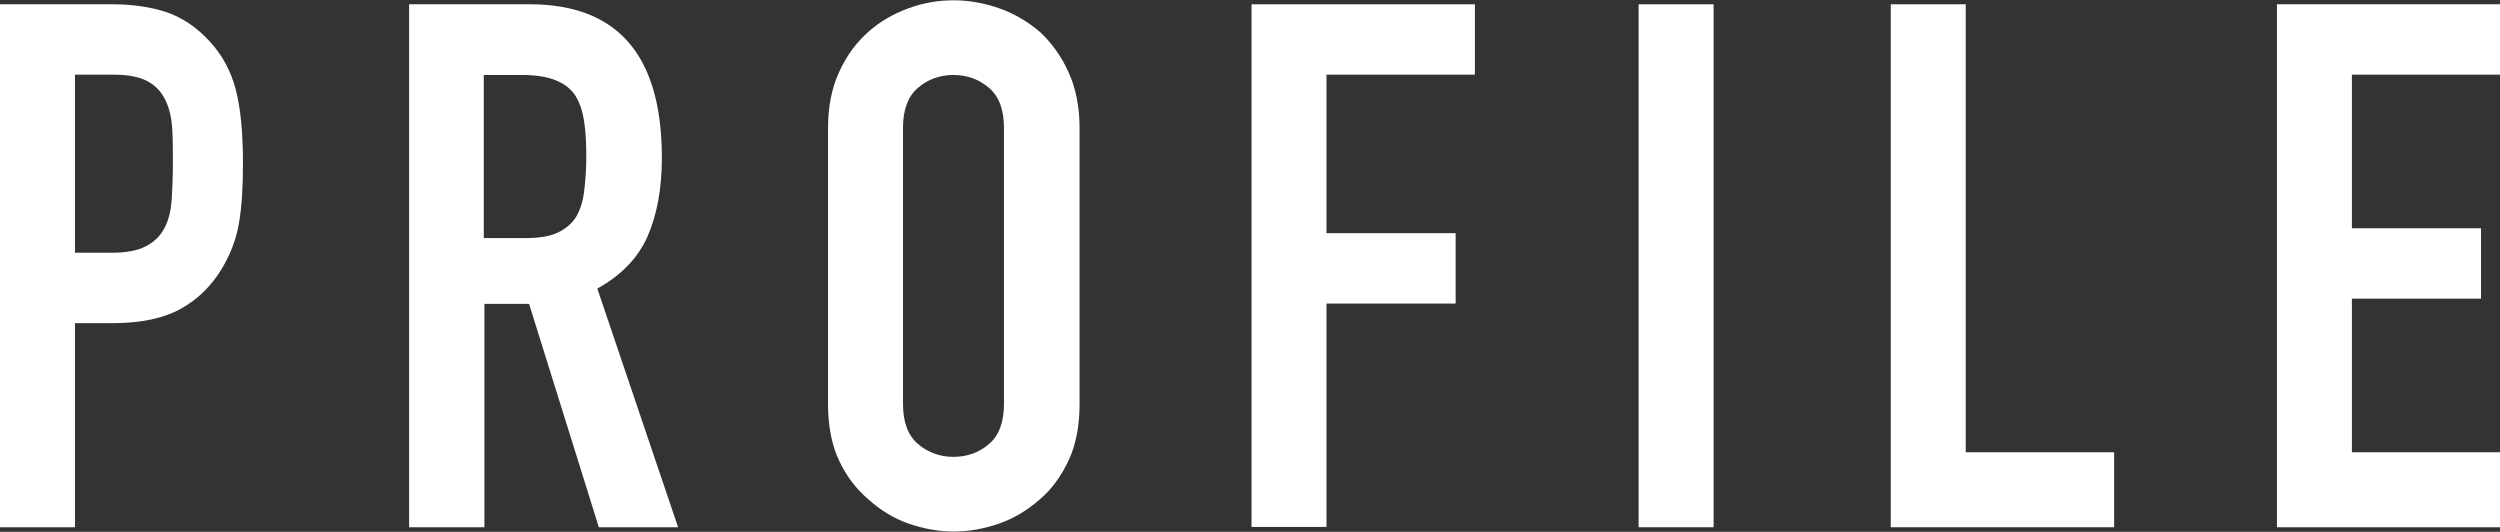
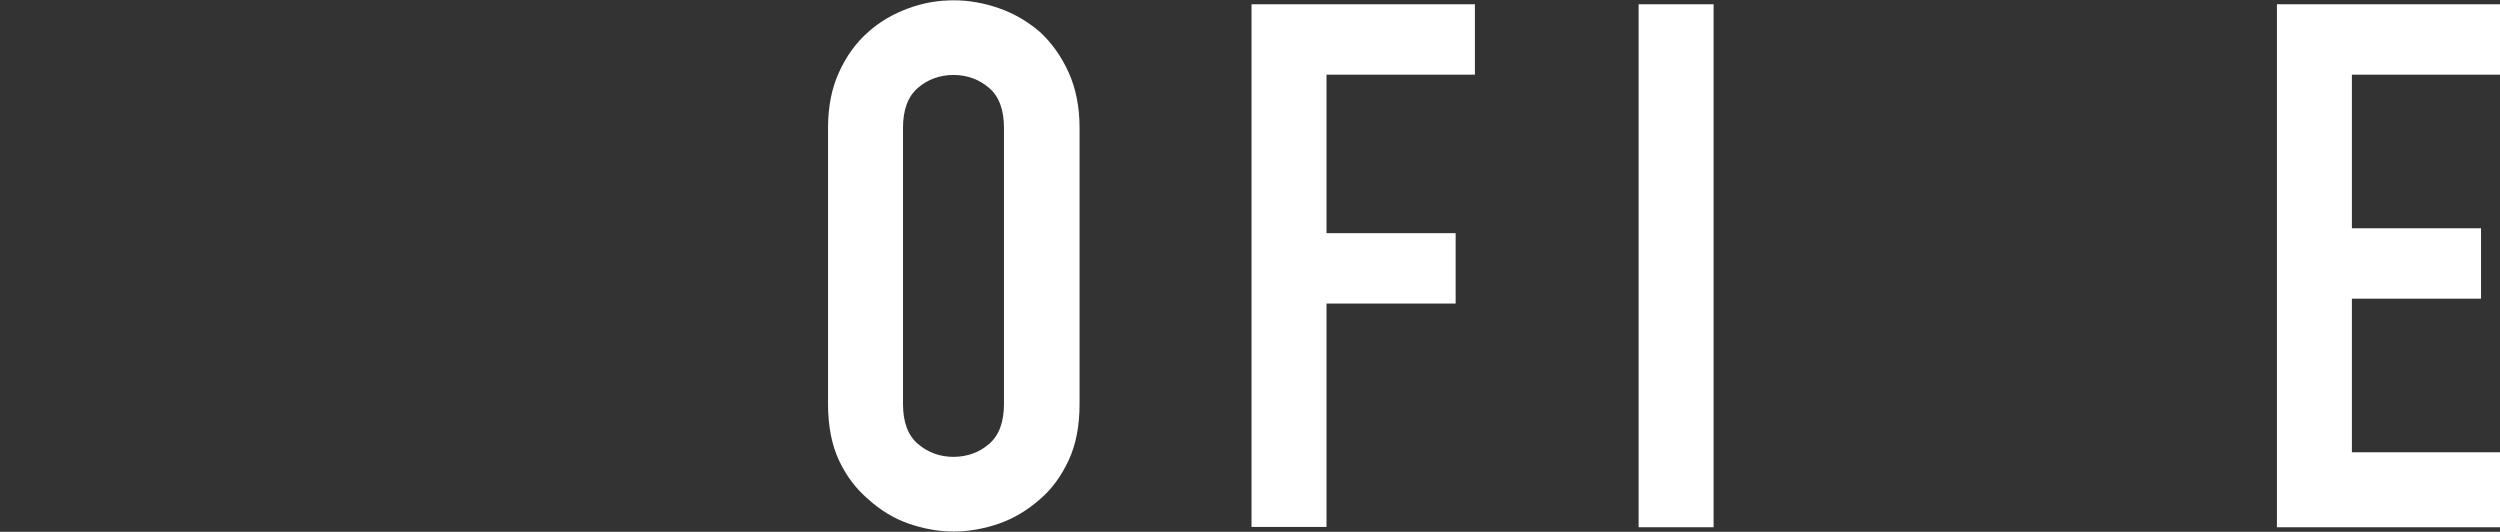
<svg xmlns="http://www.w3.org/2000/svg" viewBox="0 0 81.7 17.38">
  <rect x="0" y="0" width="81.7" height="17.38" fill="#333333" stroke="none" />
  <g fill="#fff">
-     <path d="m0 17.23v-17.09h3.67c.67 0 1.26.09 1.78.26.51.18.98.49 1.39.94.42.45.7.97.86 1.57s.24 1.41.24 2.44c0 .77-.04 1.42-.13 1.94-.09.53-.28 1.02-.56 1.49-.34.56-.78 1-1.34 1.31s-1.3.47-2.21.47h-1.25v6.67zm2.45-14.78v5.81h1.18c.5 0 .88-.07 1.15-.22.27-.14.47-.34.6-.6.13-.24.2-.54.23-.89.02-.35.04-.74.04-1.18 0-.4 0-.78-.02-1.14s-.09-.68-.22-.95-.32-.48-.58-.62-.62-.22-1.1-.22h-1.27z" />
-     <path d="m13.37 17.23v-17.09h3.94c2.88 0 4.32 1.67 4.32 5.02 0 1.01-.16 1.86-.47 2.57-.31.7-.86 1.27-1.64 1.7l2.64 7.8h-2.59l-2.28-7.3h-1.46v7.3h-2.45zm2.44-14.78v5.33h1.39c.43 0 .78-.06 1.03-.18s.46-.29.6-.52c.13-.22.22-.5.26-.83s.07-.71.07-1.14-.02-.81-.07-1.14-.14-.61-.29-.85c-.3-.45-.88-.67-1.73-.67h-1.27z" />
    <path d="m27.06 4.18c0-.69.12-1.3.36-1.82.24-.53.56-.97.96-1.32.38-.34.82-.59 1.31-.77s.98-.26 1.48-.26.99.09 1.48.26.93.43 1.33.77c.38.35.7.79.94 1.32s.36 1.14.36 1.82v9.02c0 .72-.12 1.34-.36 1.85s-.55.94-.94 1.27c-.4.35-.84.62-1.33.79s-.98.26-1.48.26-.99-.09-1.48-.26-.92-.44-1.31-.79c-.4-.34-.72-.76-.96-1.27s-.36-1.13-.36-1.85zm2.45 9.02c0 .59.16 1.03.49 1.31s.72.42 1.16.42.84-.14 1.16-.42c.33-.28.49-.72.49-1.31v-9.02c0-.59-.16-1.03-.49-1.31s-.72-.42-1.16-.42-.84.14-1.16.42c-.33.28-.49.72-.49 1.31z" />
    <path d="m40.9 17.23v-17.09h7.3v2.3h-4.85v5.18h4.22v2.3h-4.22v7.3h-2.45z" />
    <path d="m53.55 17.23v-17.09h2.45v17.09z" />
-     <path d="m61.79 17.23v-17.09h2.45v14.64h4.85v2.45z" />
    <path d="m74.41 17.23v-17.09h7.3v2.3h-4.85v5.02h4.22v2.3h-4.22v5.02h4.85v2.45z" />
  </g>
</svg>